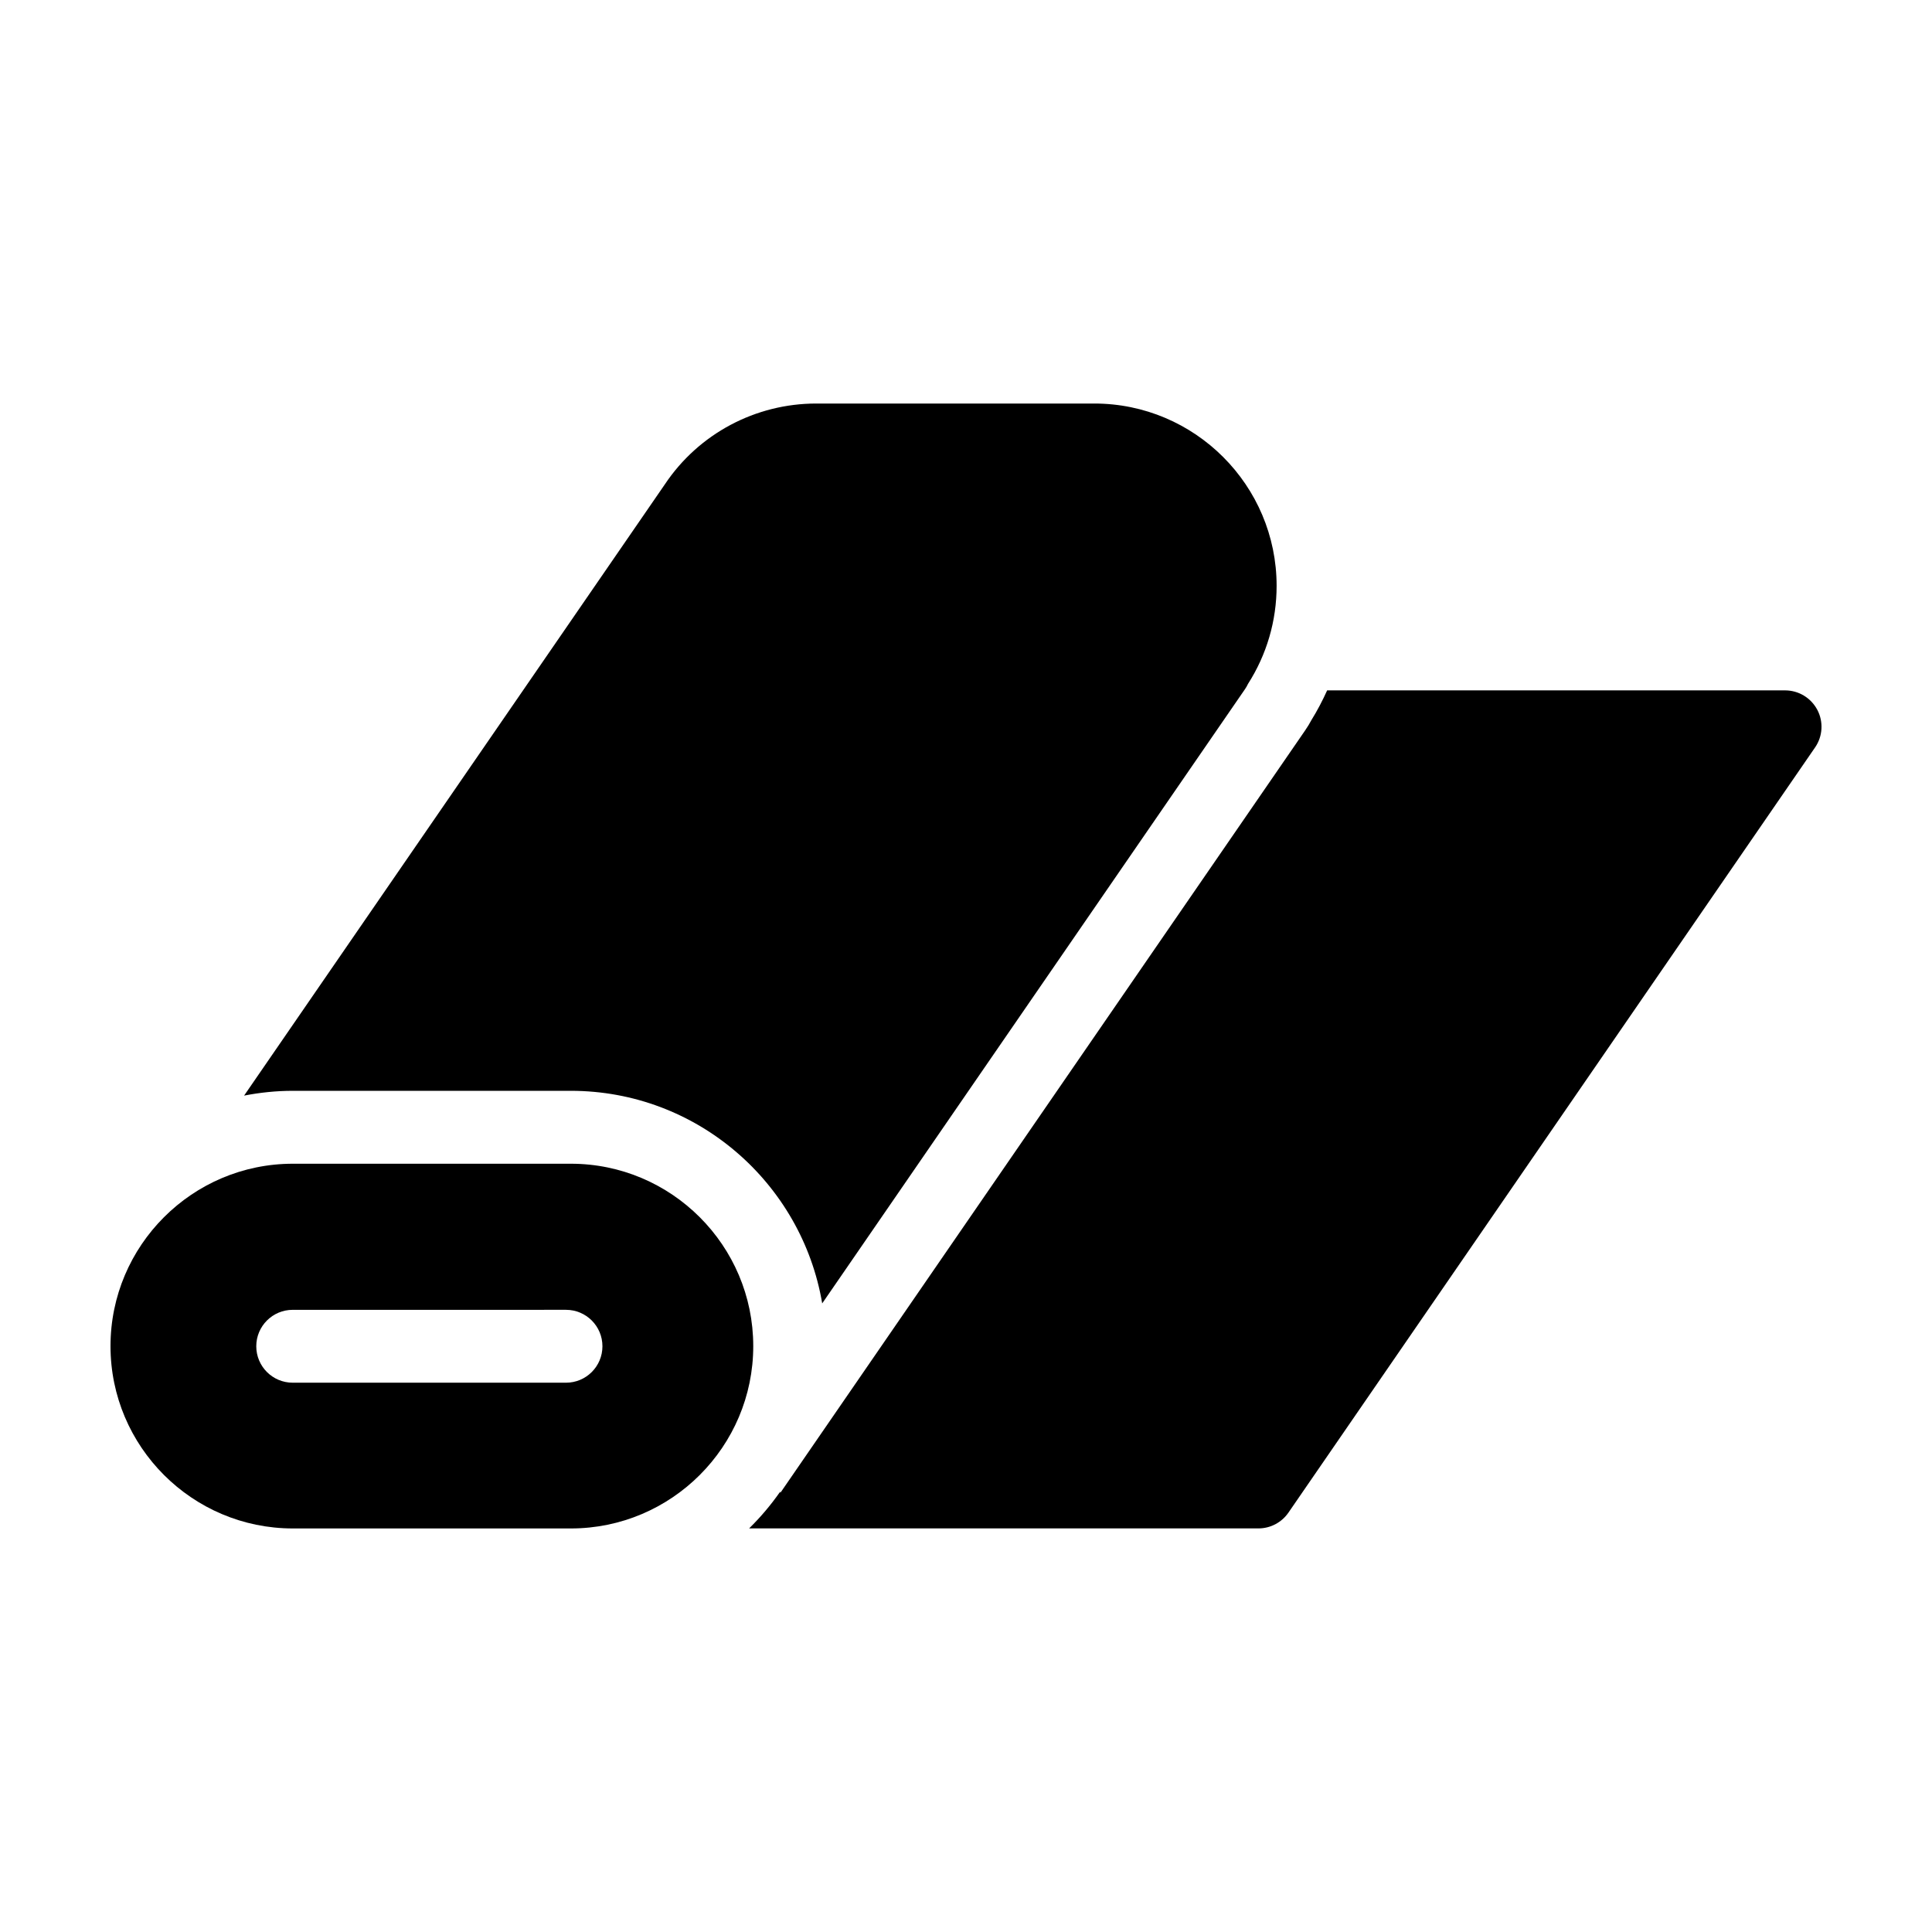
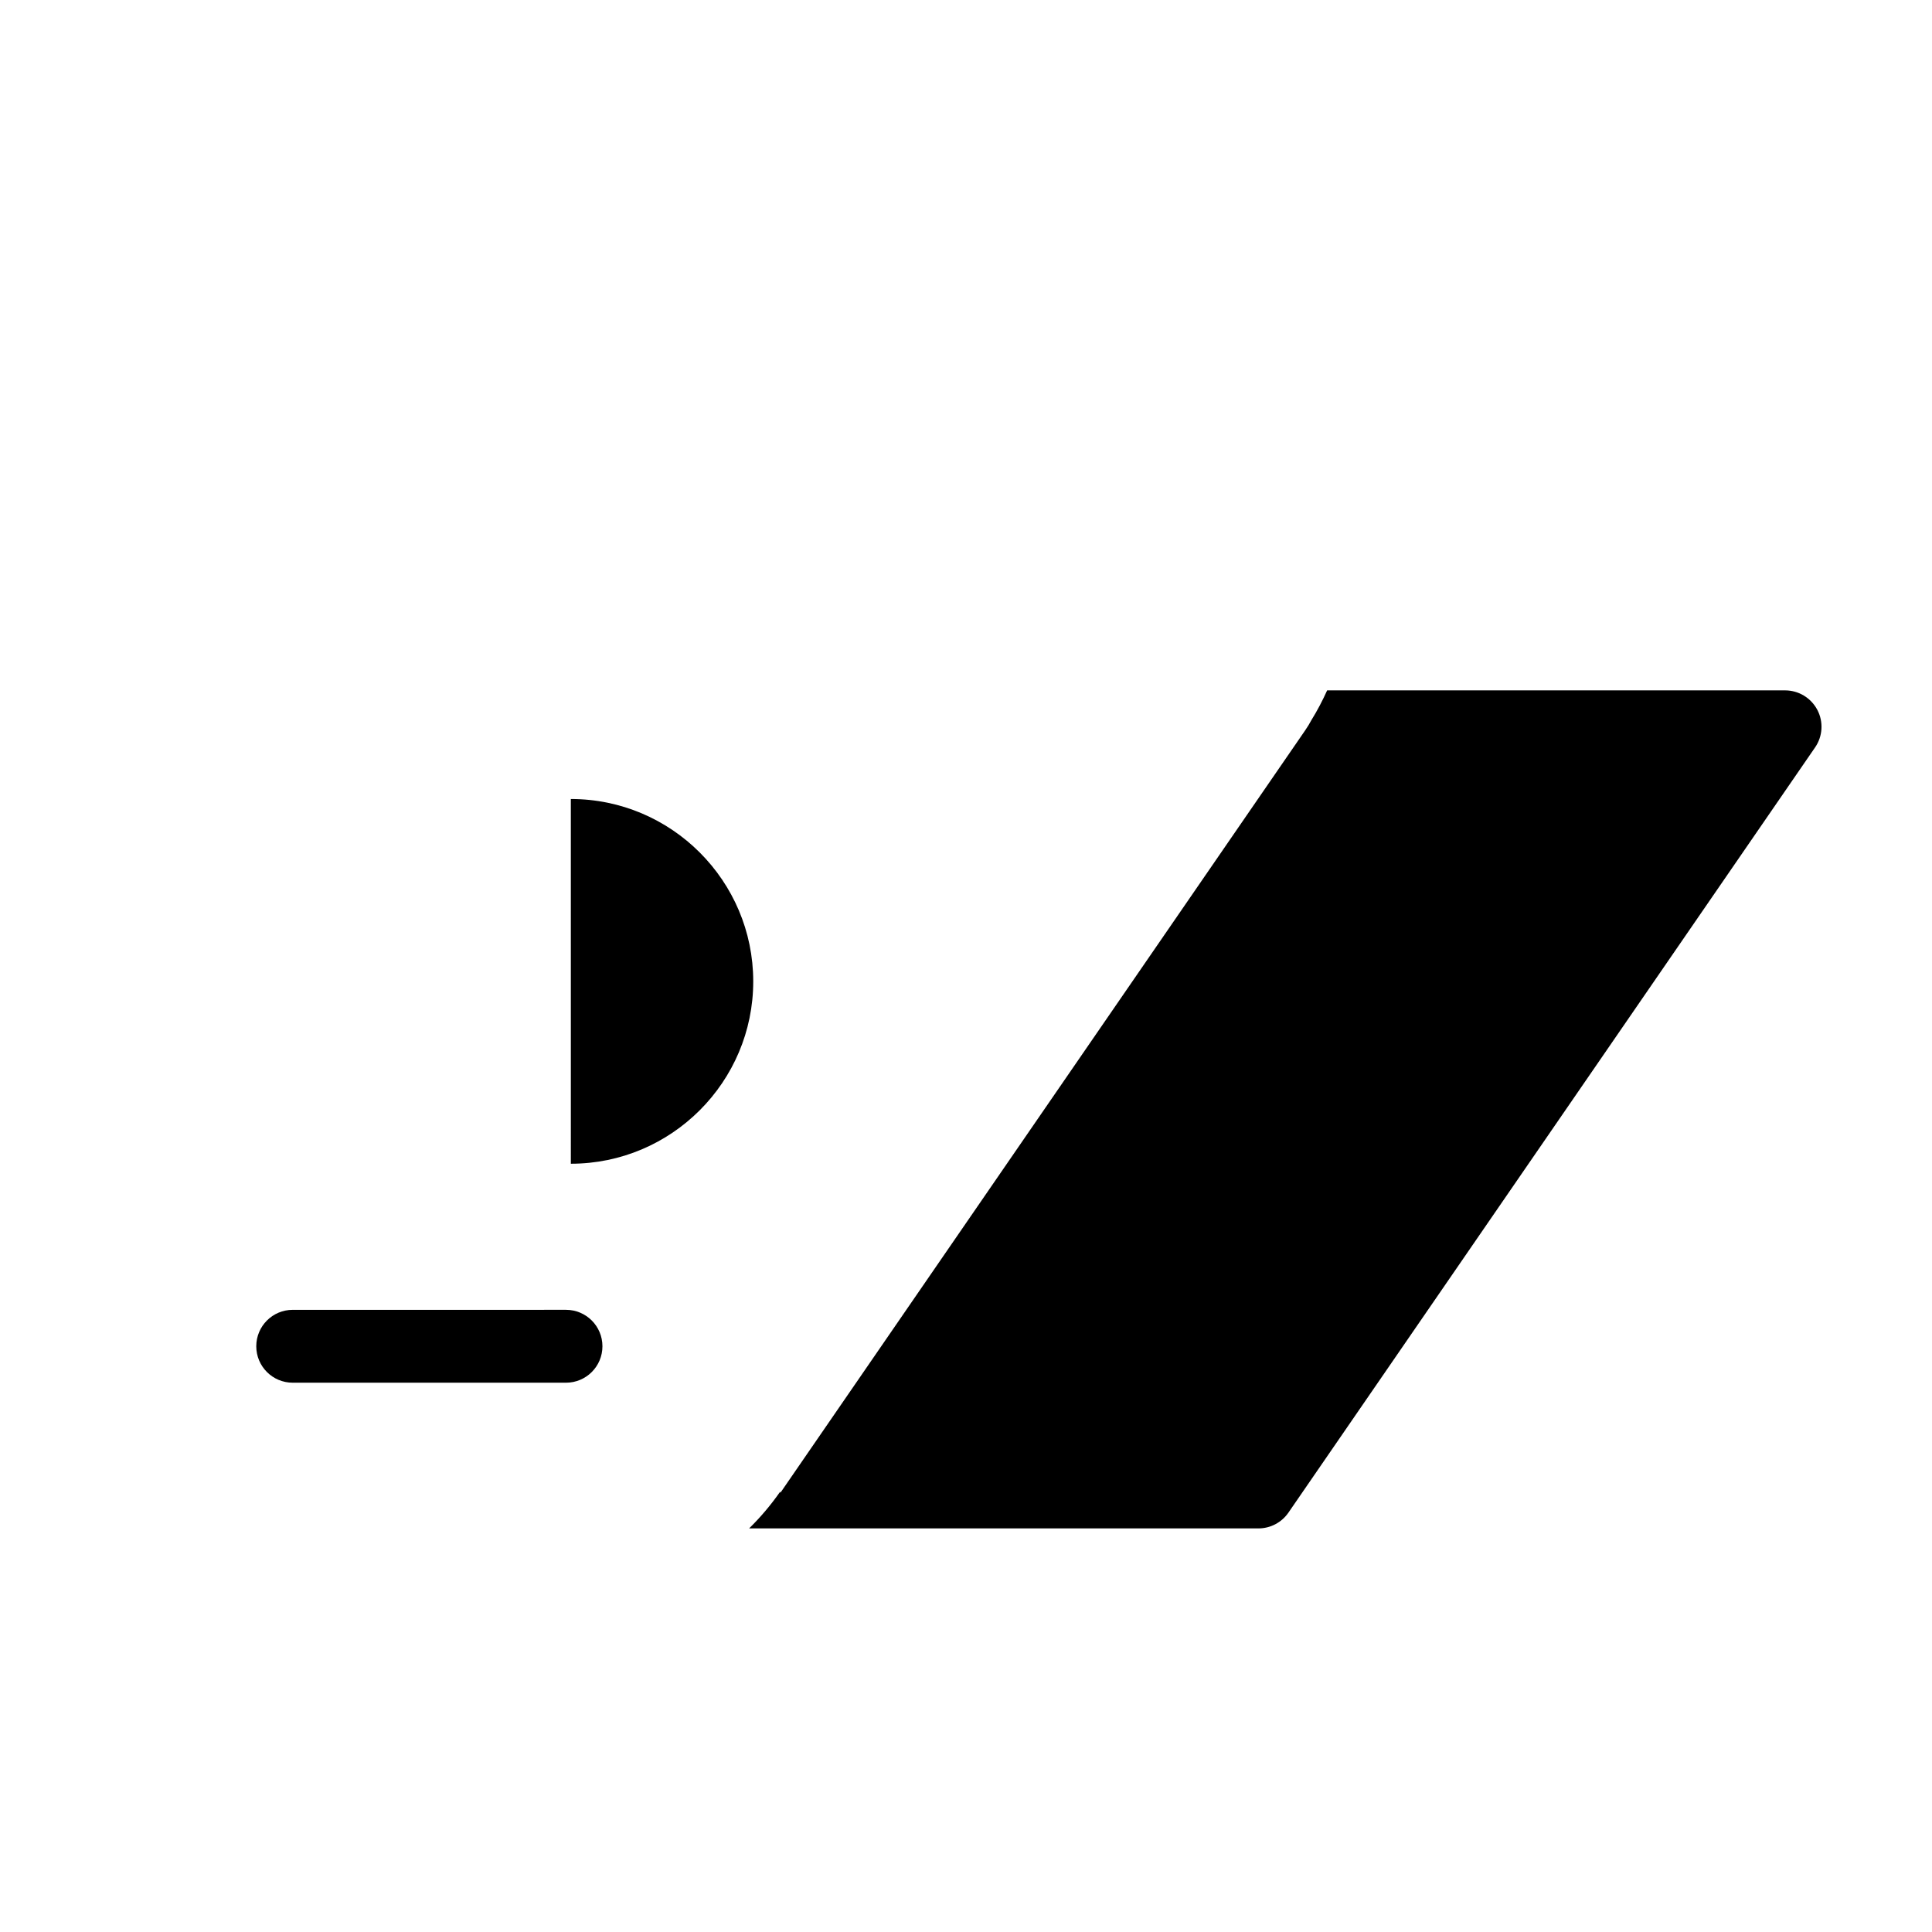
<svg xmlns="http://www.w3.org/2000/svg" fill="#000000" width="800px" height="800px" version="1.1" viewBox="144 144 512 512">
  <g>
-     <path d="m434 250.94h-73.672c-16.156 0-31.176 8.027-40.102 21.367l-111.54 162.04c4.188-0.812 8.5-1.27 12.918-1.27h73.672c33.441 0 61.211 24.414 66.617 56.34l112.06-162.81c0.297-0.43 0.555-0.883 0.77-1.352 4.973-7.769 7.594-16.727 7.594-26 0-26.641-21.676-48.316-48.324-48.316z" />
-     <path d="m295.28 452.4h-73.668c-26.648 0-48.328 21.684-48.328 48.332 0 26.648 21.68 48.324 48.332 48.324h73.672c26.652 0 48.332-21.68 48.332-48.324-0.004-26.648-21.688-48.332-48.34-48.332zm-1.285 58.031h-72.426c-5.336 0-9.656-4.324-9.656-9.656 0-5.336 4.324-9.656 9.656-9.656l72.426-0.004c5.336 0 9.656 4.324 9.656 9.656 0.004 5.336-4.32 9.66-9.656 9.66z" />
+     <path d="m295.28 452.4h-73.668h73.672c26.652 0 48.332-21.68 48.332-48.324-0.004-26.648-21.688-48.332-48.34-48.332zm-1.285 58.031h-72.426c-5.336 0-9.656-4.324-9.656-9.656 0-5.336 4.324-9.656 9.656-9.656l72.426-0.004c5.336 0 9.656 4.324 9.656 9.656 0.004 5.336-4.32 9.66-9.656 9.66z" />
    <path d="m625.61 332.12c-1.672-3.176-4.961-5.164-8.551-5.164h-121.35c-1.211 2.684-2.578 5.309-4.144 7.836-0.516 0.969-1.09 1.914-1.715 2.812l-139.04 202-0.051-0.297c-2.445 3.496-5.195 6.766-8.238 9.738h134.97c3.18 0 6.152-1.562 7.957-4.18l139.57-202.79c2.035-2.953 2.262-6.789 0.594-9.965z" />
  </g>
</svg>